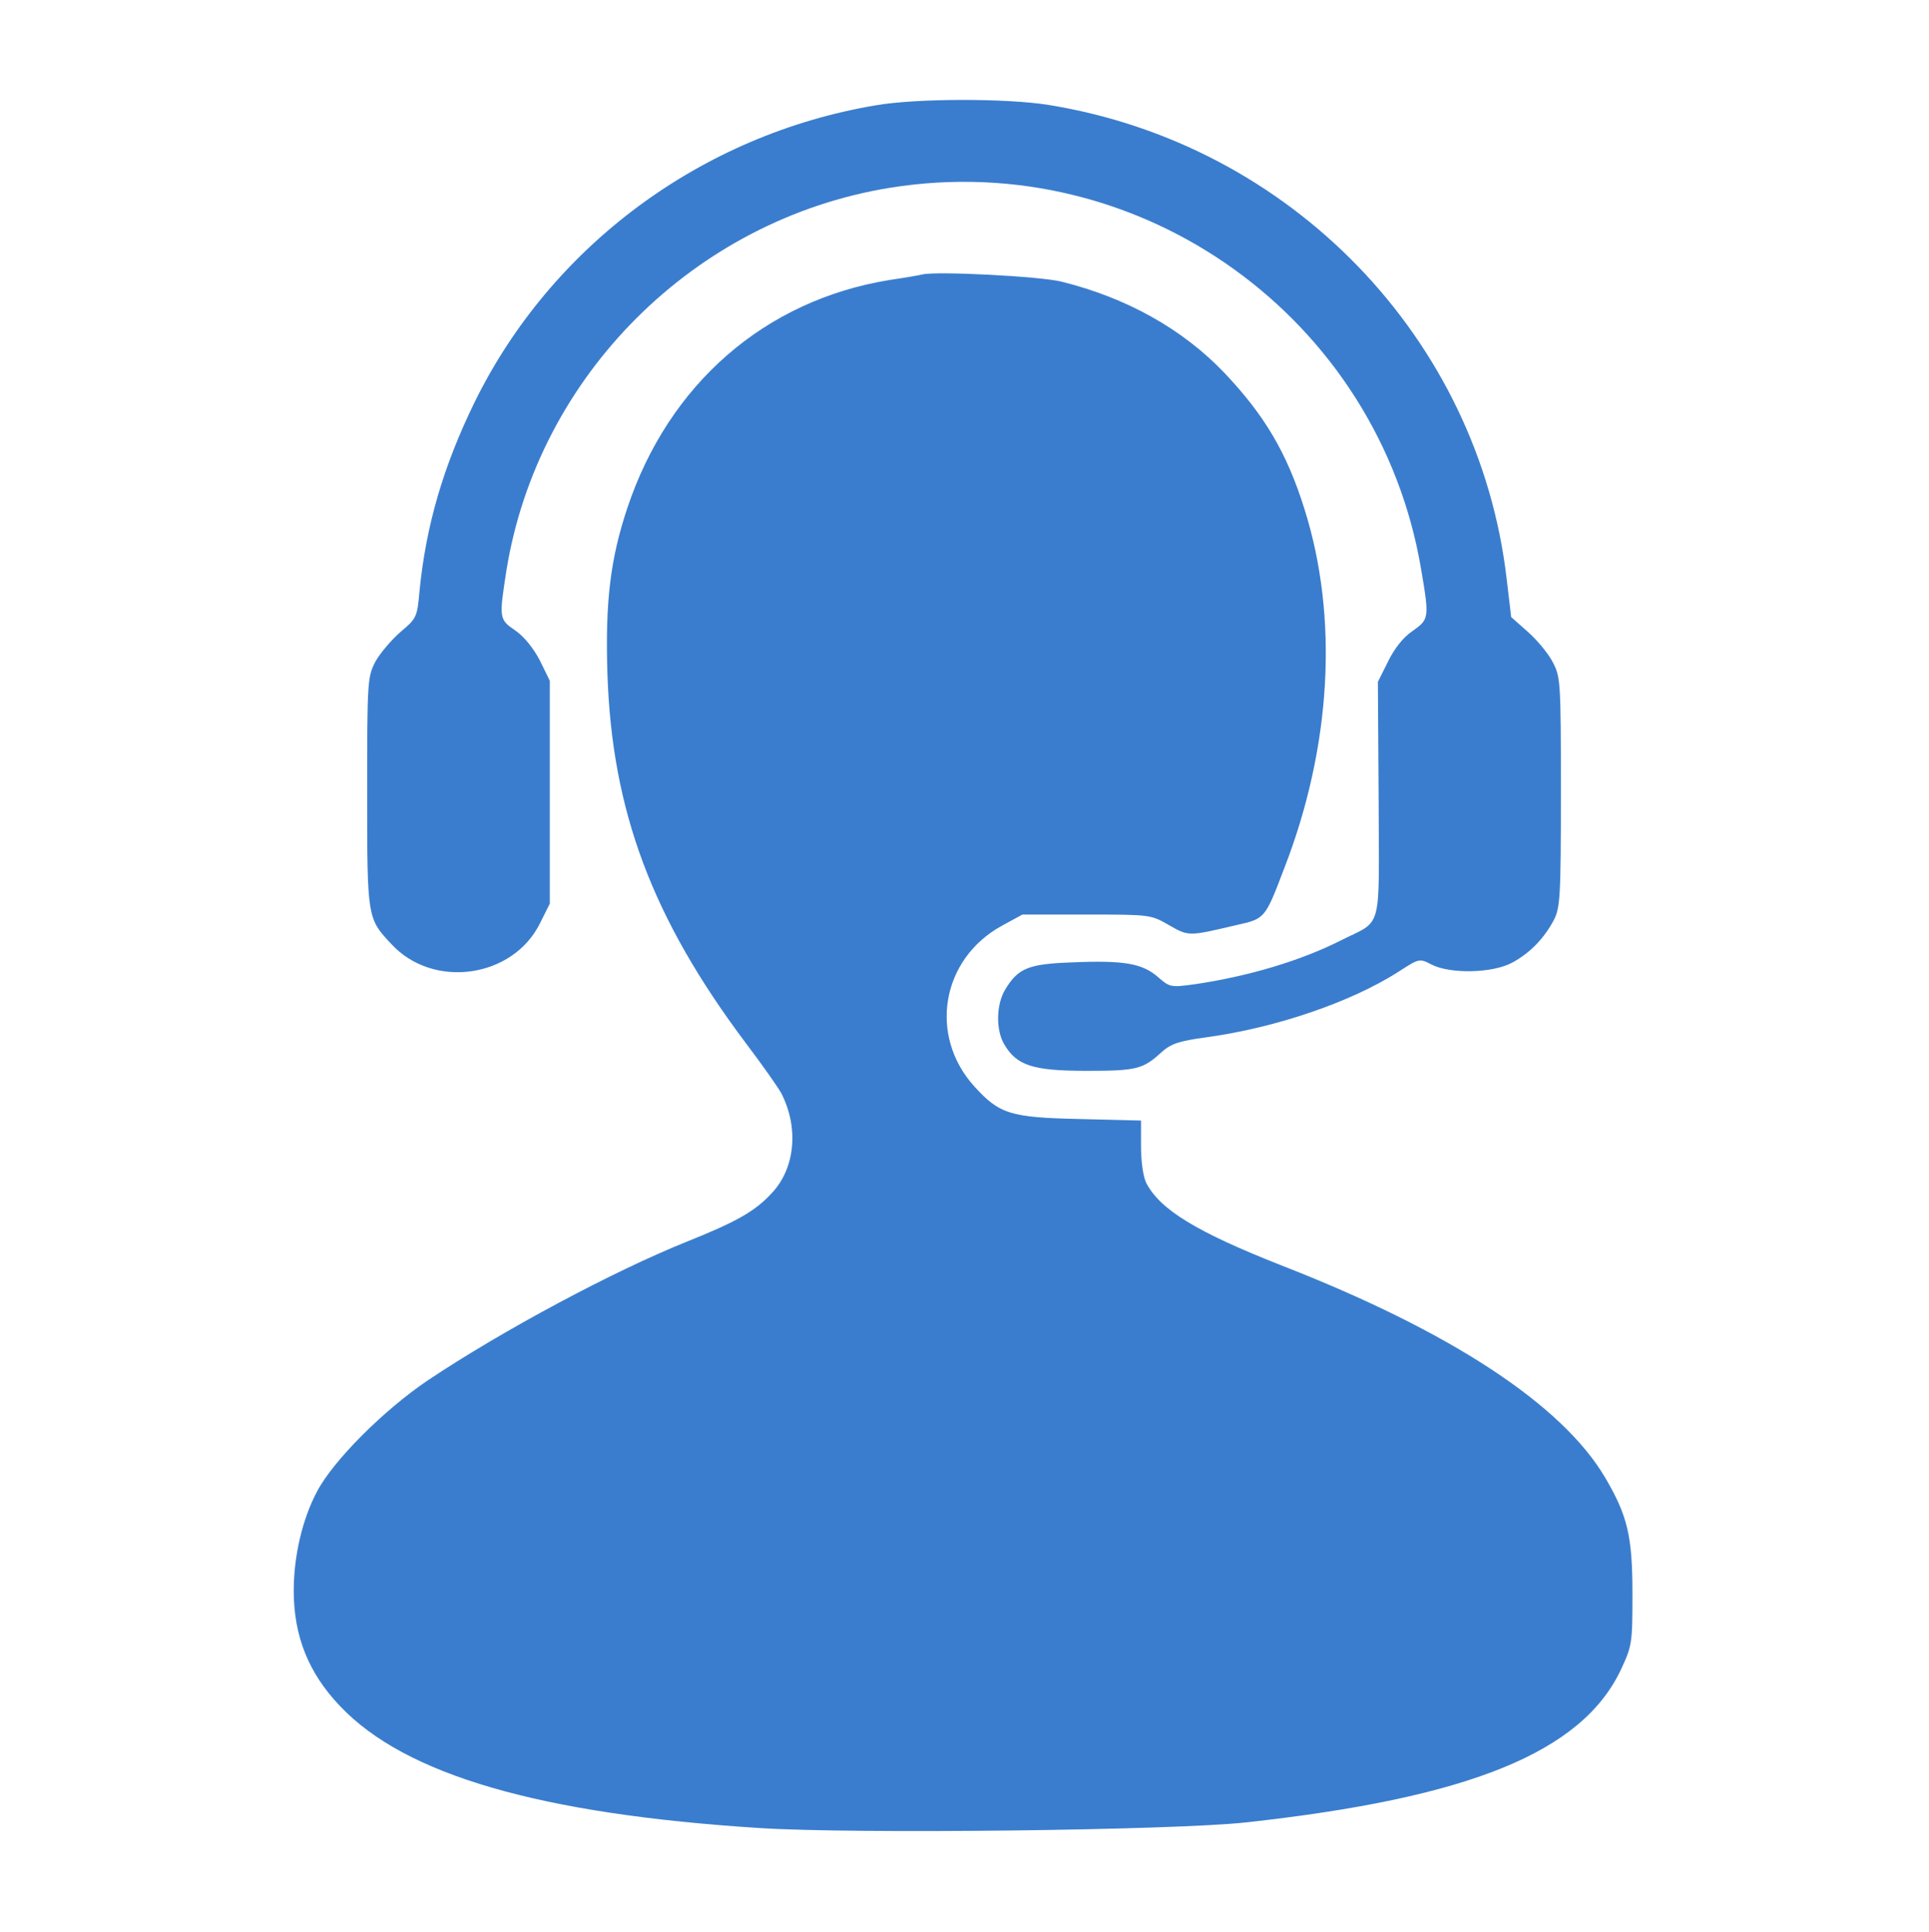
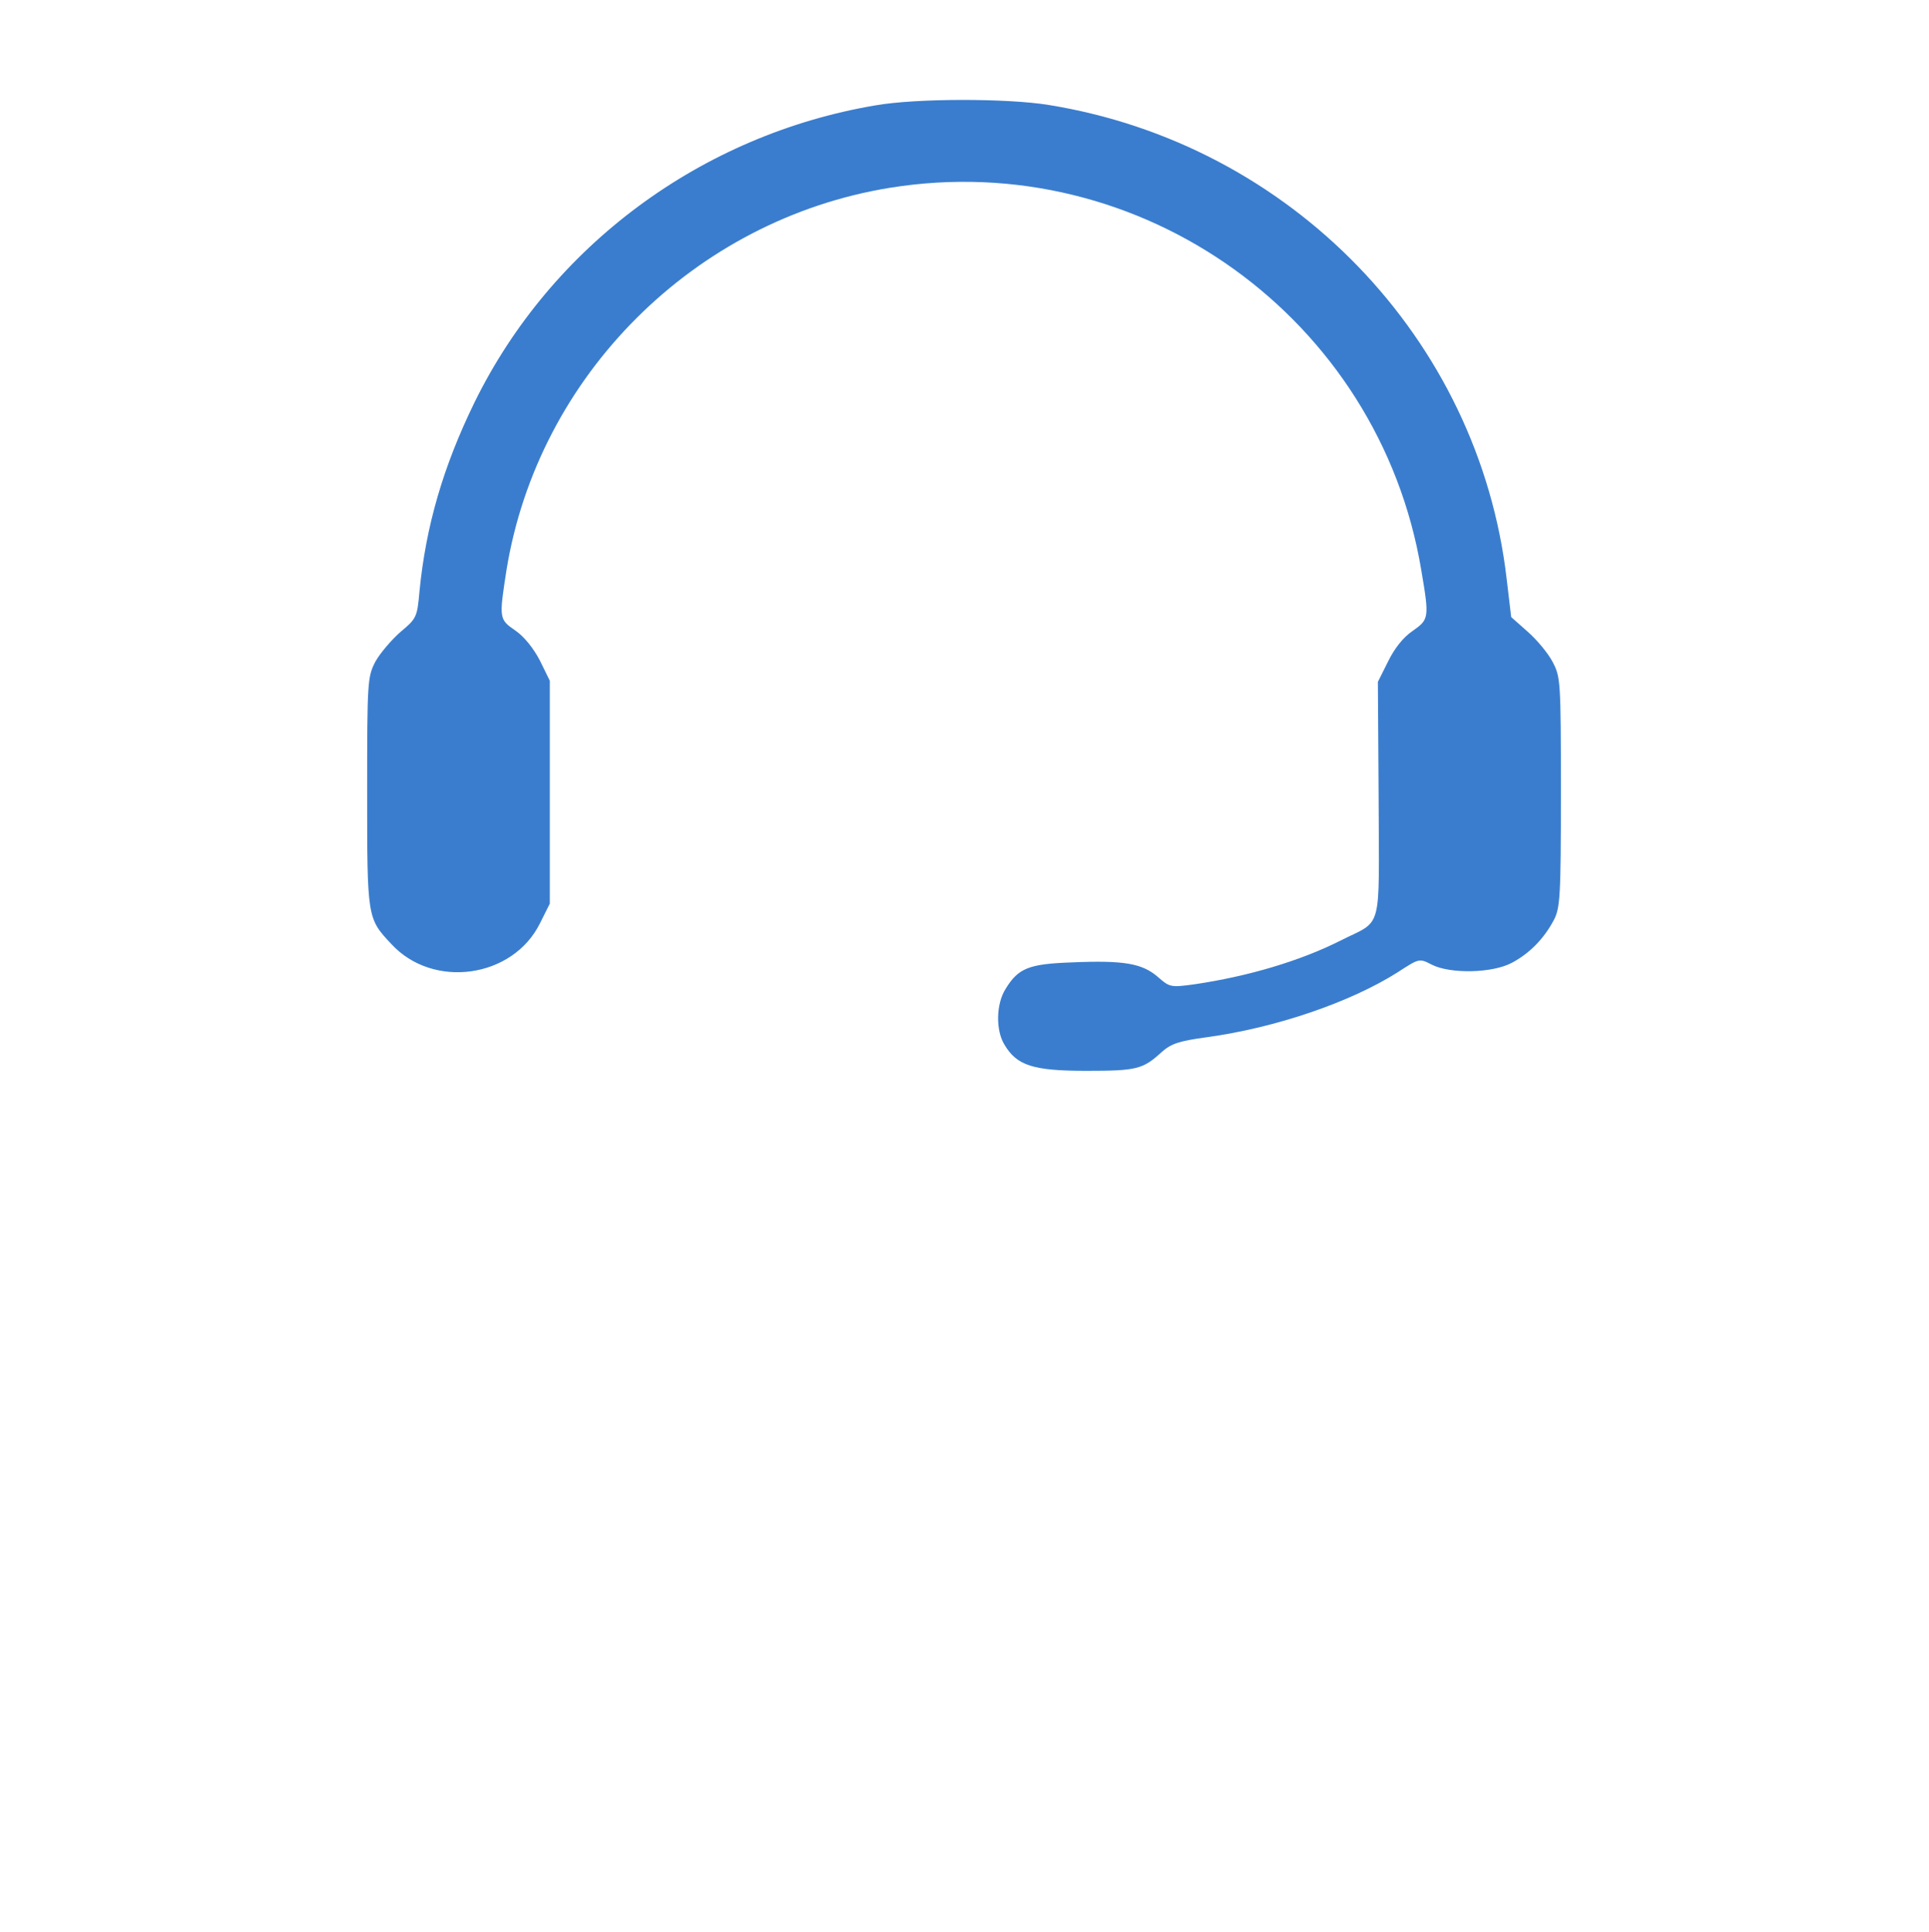
<svg xmlns="http://www.w3.org/2000/svg" width="683" height="684" viewBox="0 0 683 684" fill="none">
  <path d="M310 37.3C248.4 47.7 195.2 87.033 168 142.5C156.933 165.167 150.8 186.233 148.533 209.3C147.733 218.5 147.467 219.033 141.867 223.7C138.667 226.5 134.667 231.167 132.933 234.233C130.133 239.7 130 240.9 130 280.5C130 325.033 130 325.167 138.533 334.233C153.333 350.367 181.6 346.367 191.2 326.9L194.667 319.967V280.5V241.033L191.2 233.967C188.933 229.567 185.6 225.433 182.533 223.3C176.667 219.3 176.667 219.033 179.333 201.833C190.533 132.9 246 77.7 315.067 66.5C404 52.1 488.267 112.633 503.2 201.7C506.133 218.9 506 219.3 500.133 223.433C496.933 225.567 493.733 229.567 491.467 234.233L487.867 241.433L488.133 283.167C488.267 330.9 489.733 325.433 474.667 333.033C460.4 340.233 442 345.7 423.067 348.5C414.4 349.7 414.133 349.567 409.867 345.833C404.4 341.167 398 339.967 379.6 340.767C364.267 341.3 360.533 342.767 356 350.233C352.667 355.567 352.533 364.767 355.6 369.833C360 377.3 365.733 379.167 384.667 379.167C402.4 379.167 404.667 378.633 411.333 372.5C414.667 369.567 417.333 368.633 427.067 367.3C451.6 363.967 478.133 354.9 494.933 344.233C502.533 339.3 502.533 339.3 506.933 341.567C513.467 344.9 528.4 344.633 535.333 340.9C541.6 337.567 546.667 332.367 550.133 325.833C552.4 321.567 552.667 317.567 552.667 280.5C552.667 241.033 552.533 239.7 549.733 234.367C548.133 231.3 544.133 226.5 540.933 223.7L535.067 218.5L533.467 205.033C523.6 119.833 457.067 51.033 371.333 37.166C356.533 34.767 324.533 34.767 310 37.3Z" fill="#3A7DCE" />
-   <path d="M326.667 97.166C325.6 97.433 320.267 98.367 314.8 99.166C270.8 106.367 236.8 135.967 222.133 179.833C216.133 197.833 214.267 212.9 215.067 238.5C216.667 287.033 230.8 325.033 264.133 369.433C270 377.167 275.6 385.167 276.667 387.167C282.8 399.167 281.6 413.3 273.6 422.1C267.6 428.767 261.067 432.5 243.067 439.7C217.2 450.1 178 471.033 151.467 488.767C135.867 499.3 118 517.167 112.267 528.1C107.067 537.833 104 551.033 104 563.167C104 579.3 109.2 592.367 120.4 604.1C143.467 628.5 191.2 642.367 269.2 647.3C303.2 649.433 415.2 648.1 441.067 645.3C520.267 636.633 560 620.5 573.867 591.3C577.867 582.767 578 581.833 578 564.5C578 543.833 576.267 536.767 568.4 523.3C553.2 497.433 513.733 471.433 453.467 447.967C423.733 436.233 410.8 428.367 405.867 418.9C404.8 416.767 404 411.433 404 405.967V396.767L382.4 396.233C357.733 395.7 353.867 394.5 344.933 384.633C328.667 366.633 333.333 339.567 354.667 327.833L362 323.833H384.667C407.067 323.833 407.467 323.833 413.867 327.567C420.933 331.567 420.8 331.567 437.733 327.567C447.867 325.3 447.867 325.433 454.667 307.567C471.467 264.367 474 218.633 461.867 180.233C455.6 160.233 447.733 147.033 433.467 131.967C418.667 116.5 398.933 105.433 375.733 99.7C368.133 97.833 331.6 95.966 326.667 97.166Z" fill="#3A7DCE" />
</svg>